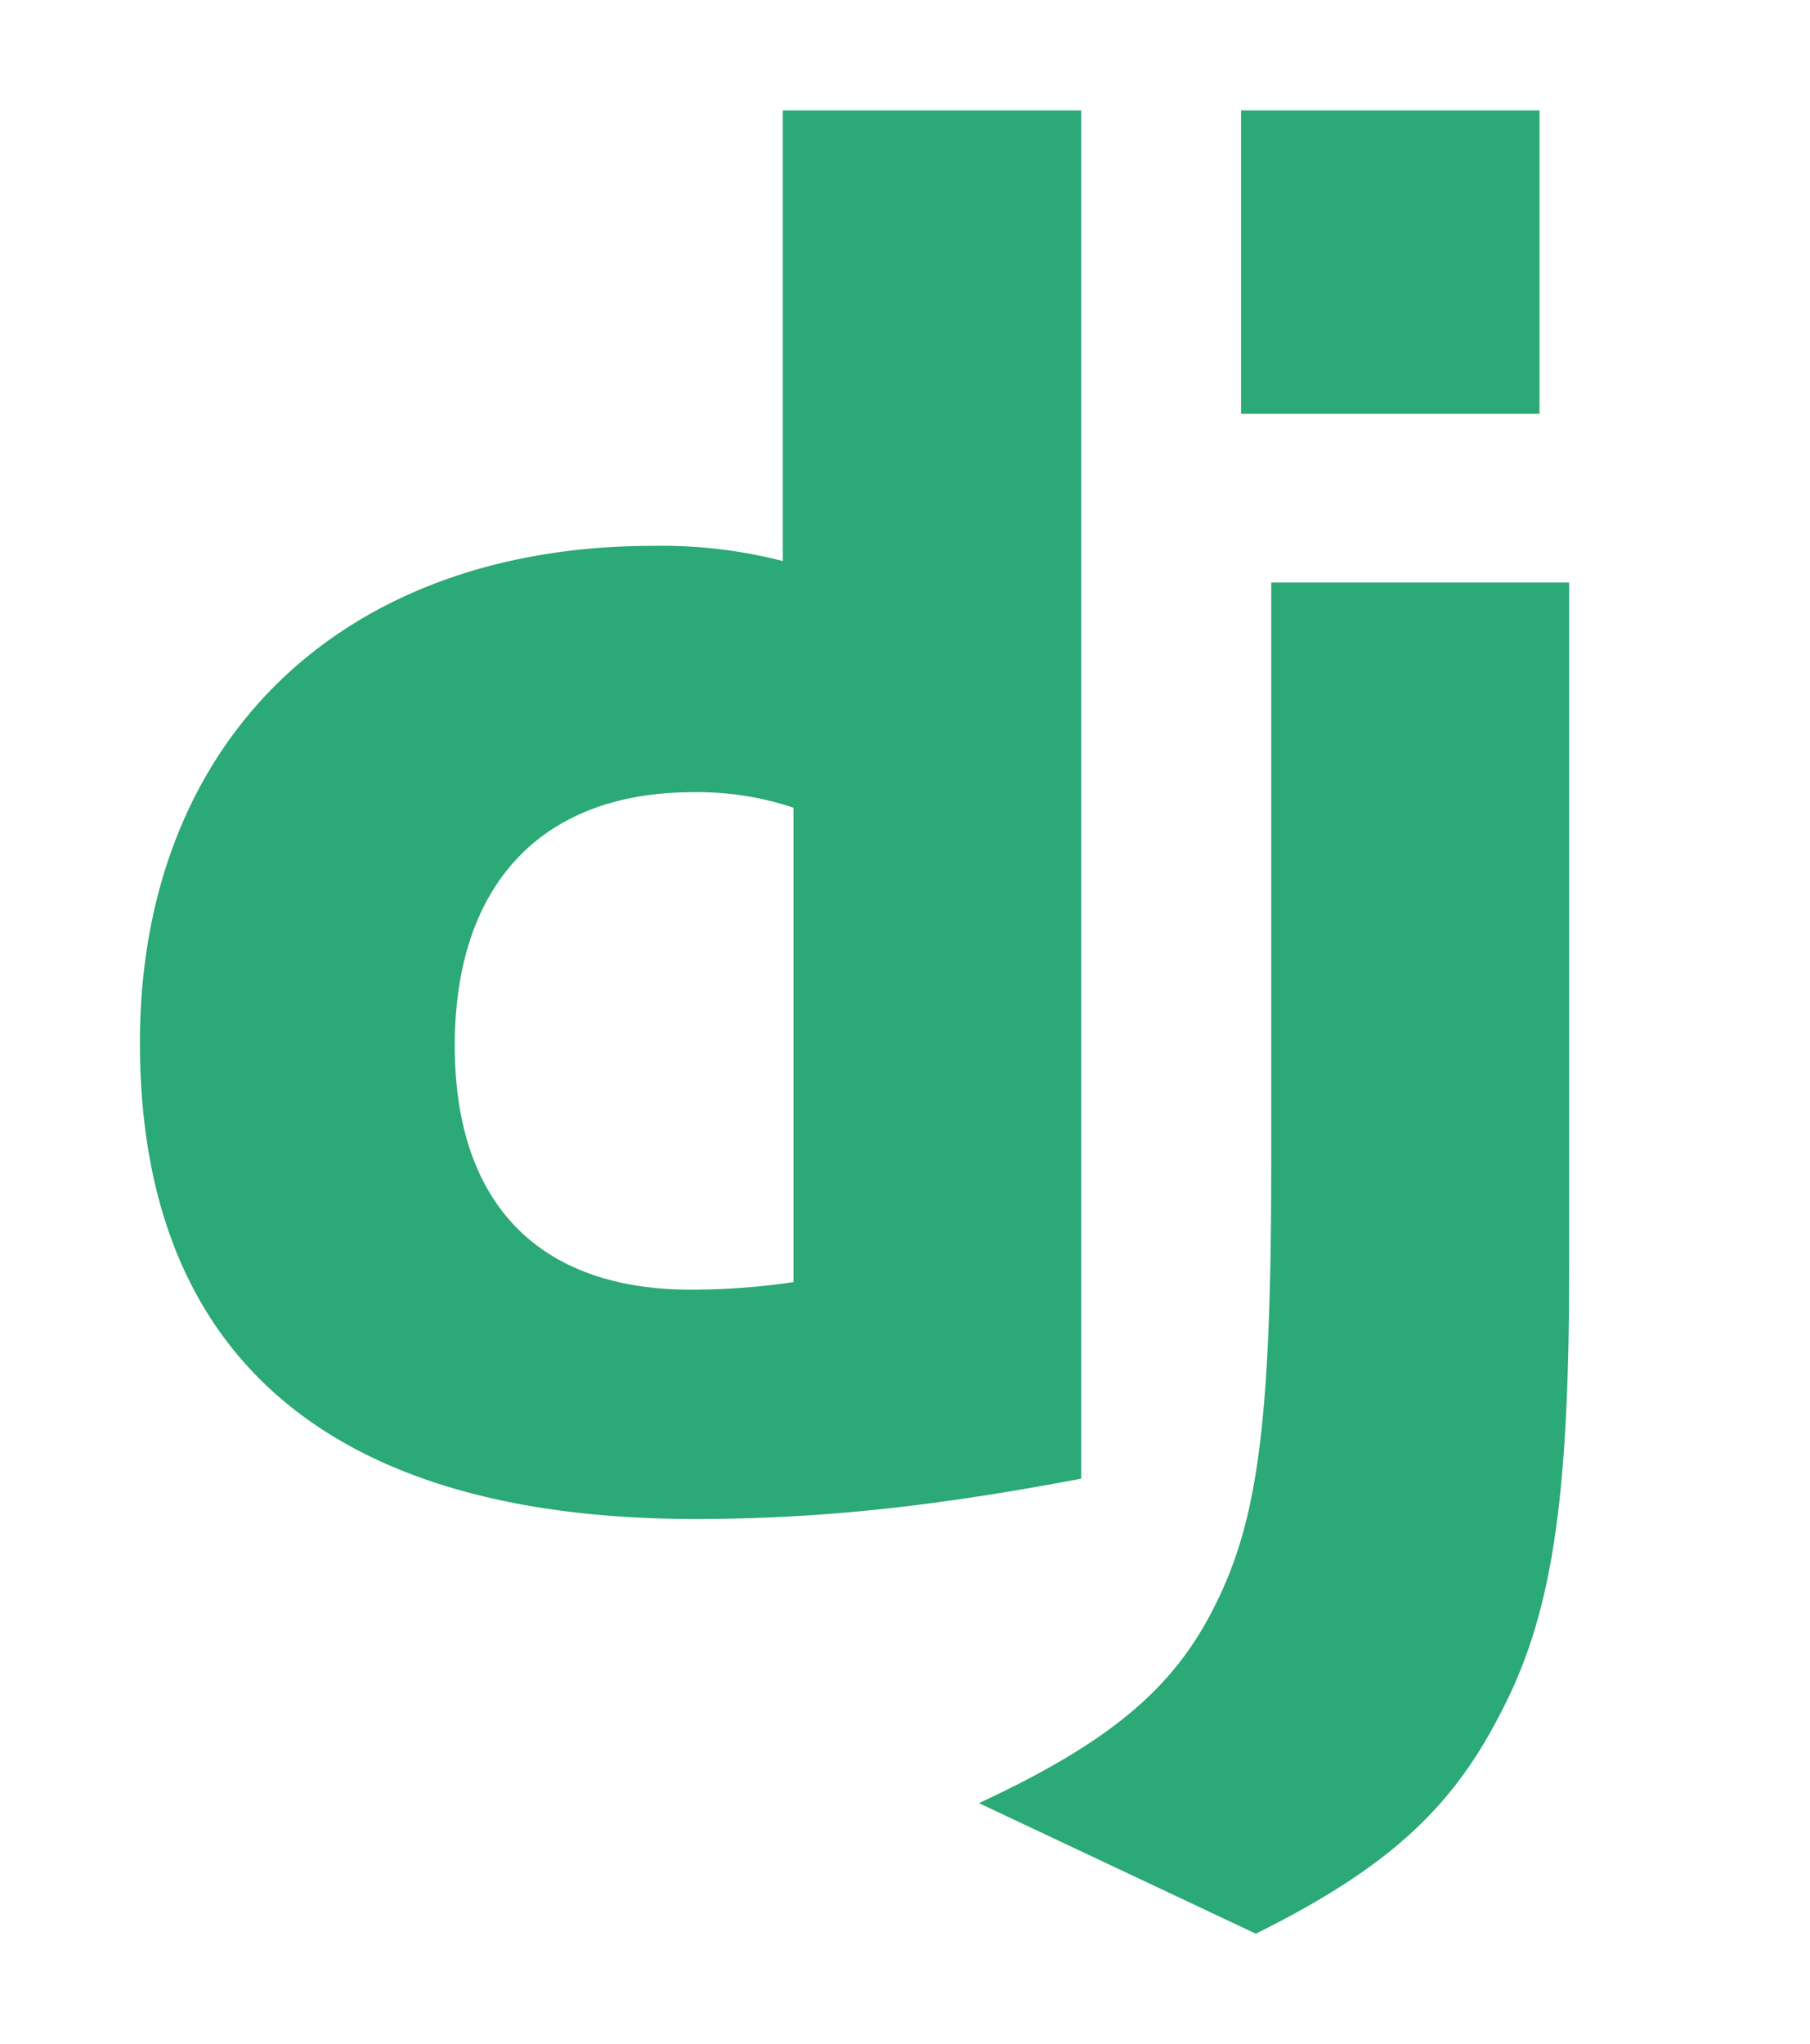
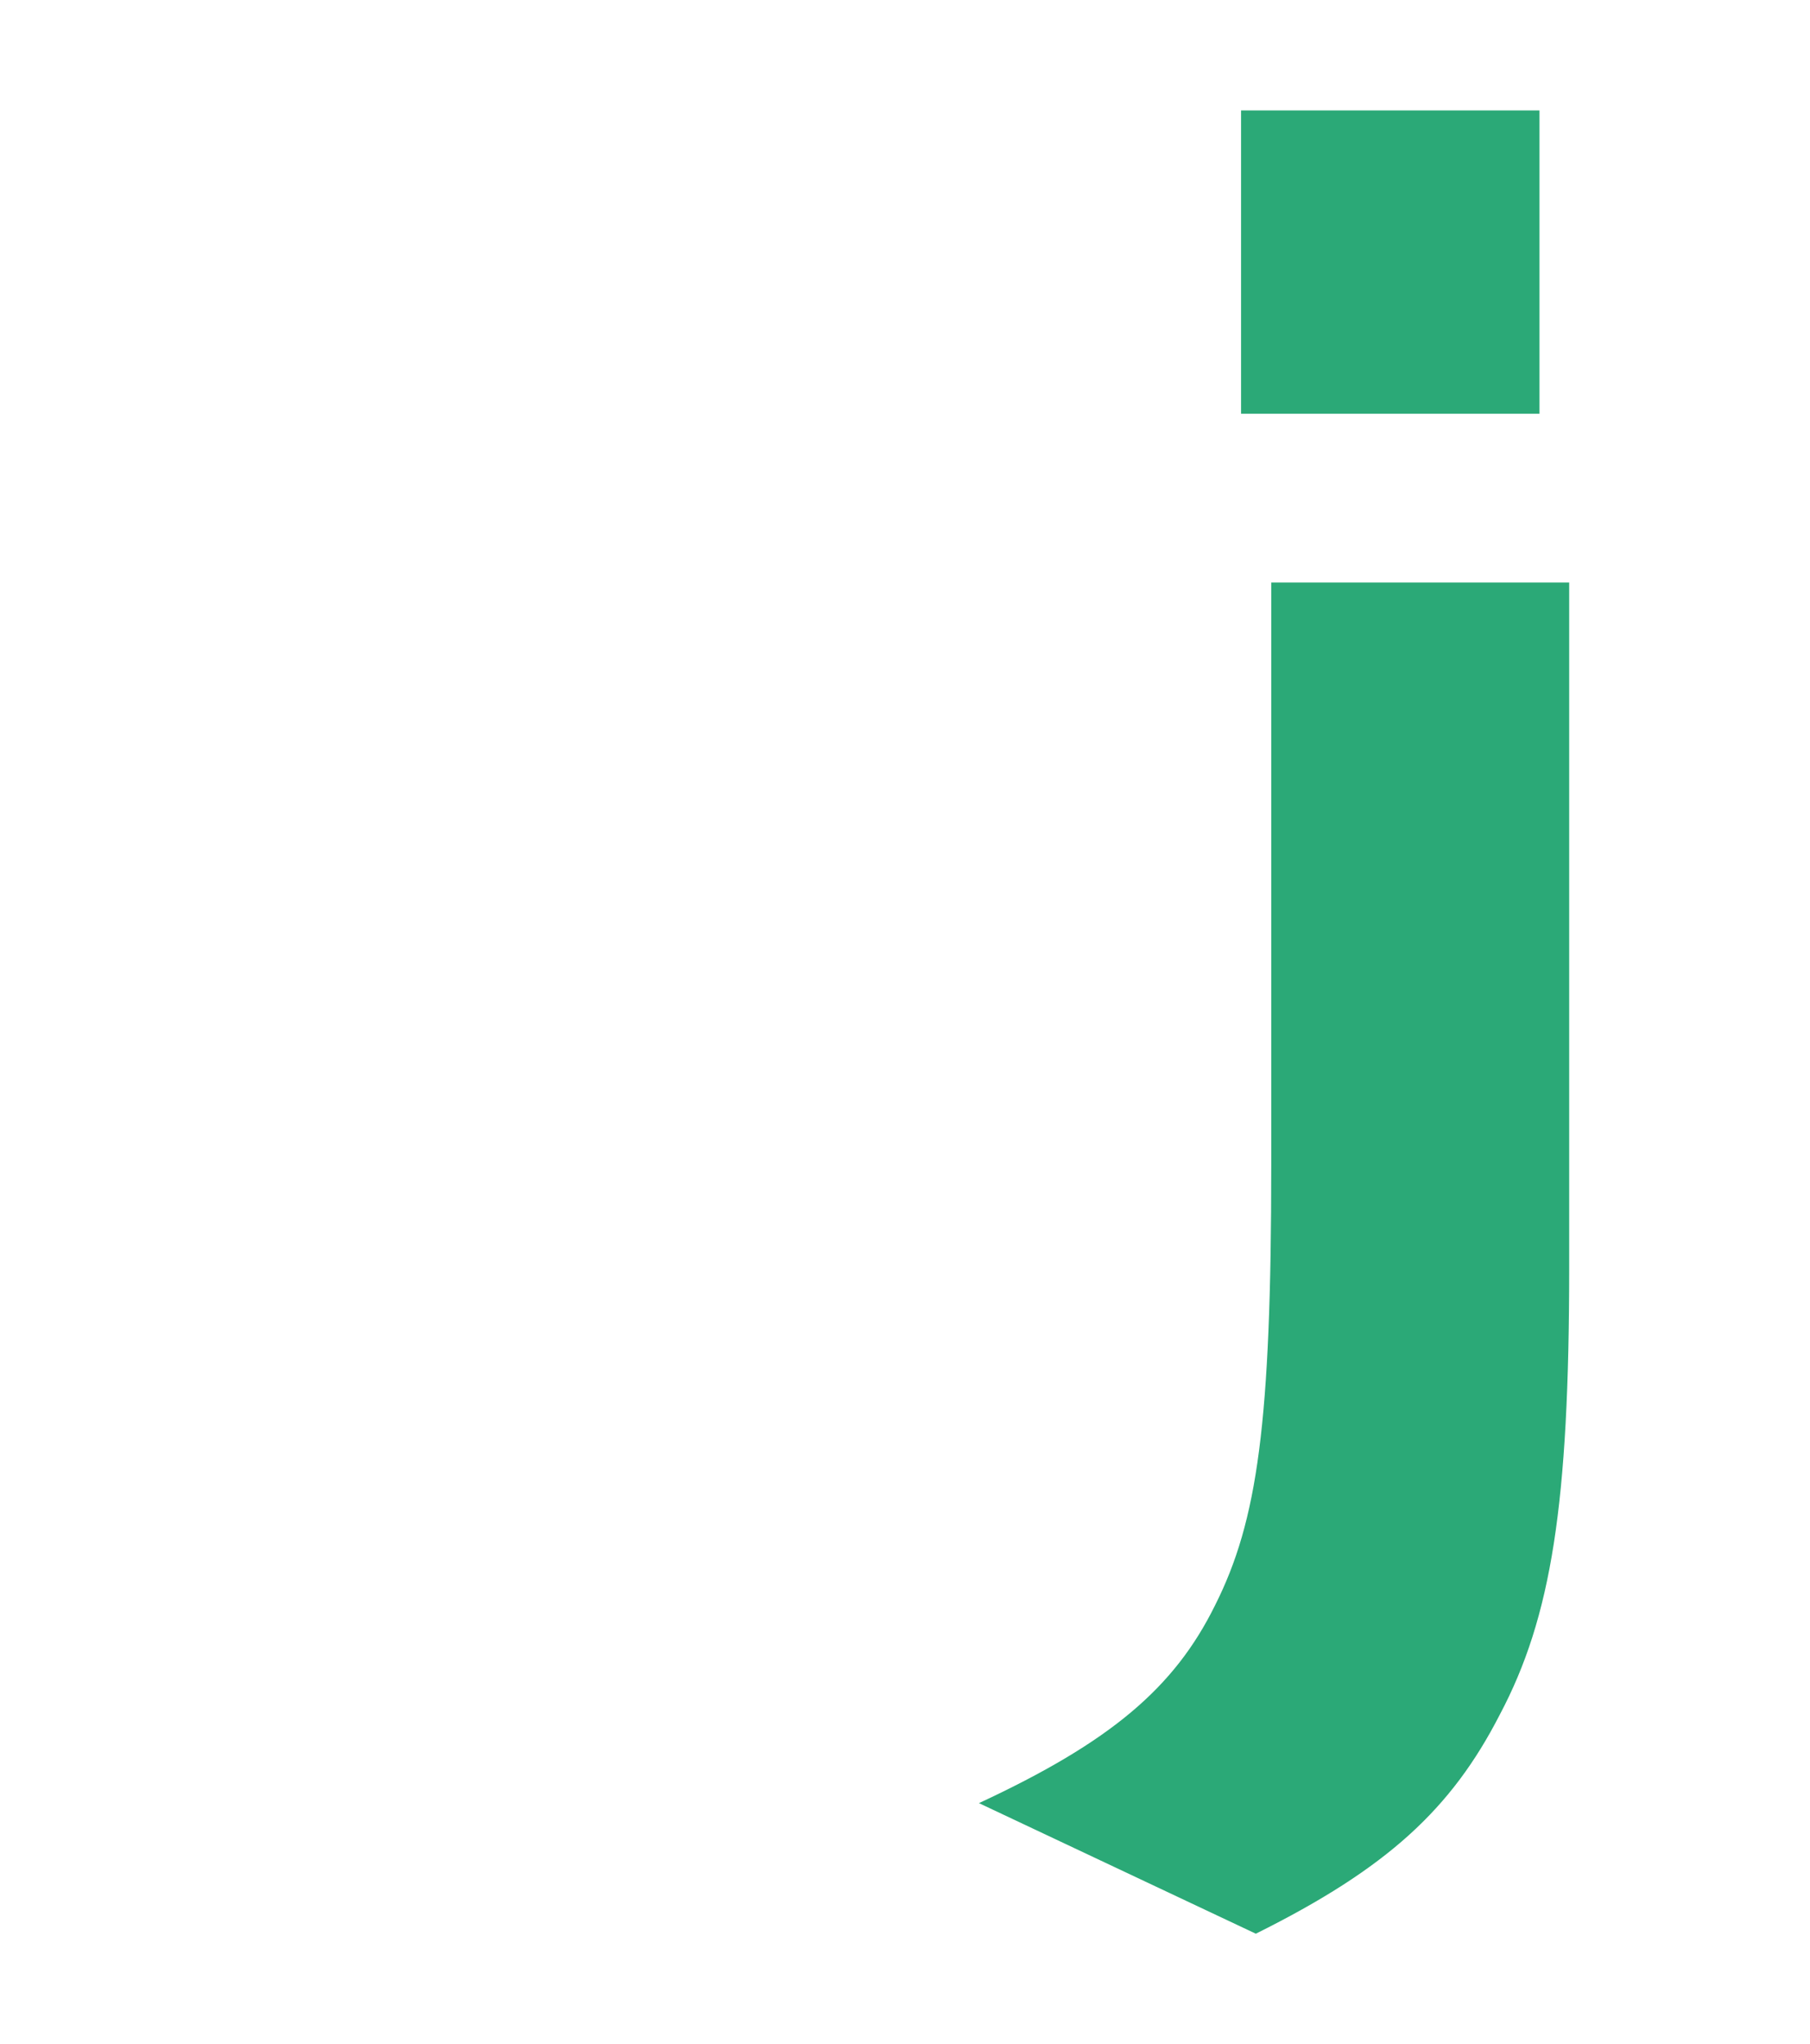
<svg xmlns="http://www.w3.org/2000/svg" id="Layer_1" data-name="Layer 1" viewBox="0 0 256 289">
  <defs>
    <style>.cls-1{fill:#2ba977;}</style>
  </defs>
  <title>django</title>
-   <path class="cls-1" d="M110.71,15.61h42.21V209.05c-21.62,4.09-37.53,5.7-54.75,5.7-51.55-.05-78.38-23.08-78.38-67.31,0-42.62,28.46-70.27,72.57-70.27a68.67,68.67,0,0,1,18.36,2.15V15.61Zm1.48,98.57A42.49,42.49,0,0,0,98,112c-21.35,0-33.68,13-33.68,35.84,0,22.22,11.79,34.49,33.41,34.49a99.58,99.58,0,0,0,14.5-1.07v-67.1Z" />
  <path class="cls-1" d="M221.94,82.36v96.86c0,33.36-2.5,49.4-9.83,63.22-6.84,13.3-15.86,21.68-34.49,30.94l-39.16-18.46c18.63-8.66,27.65-16.31,33.41-28,6-11.94,7.93-25.77,7.93-62.14V82.36h42.15ZM175.53,15.61h42.21V58.49H175.53Z" />
</svg>